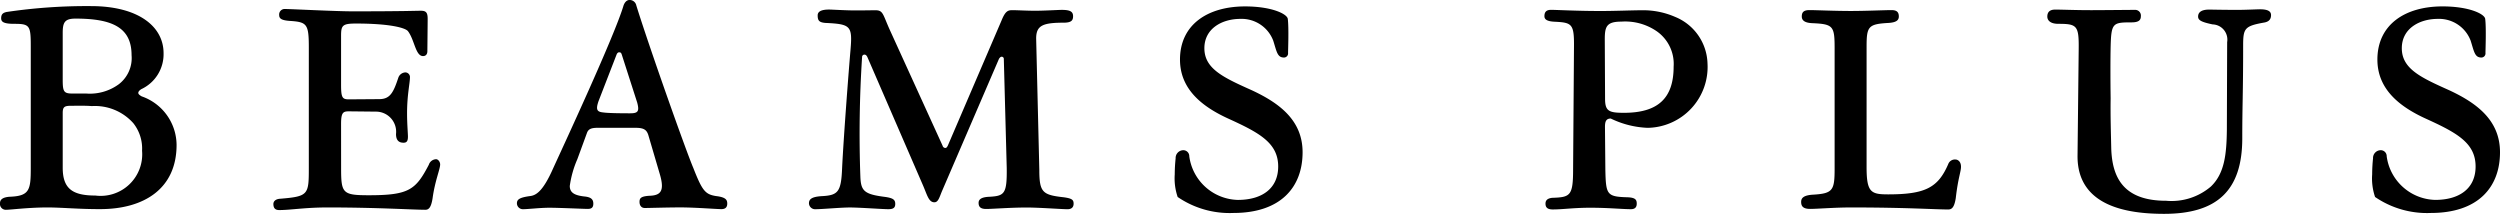
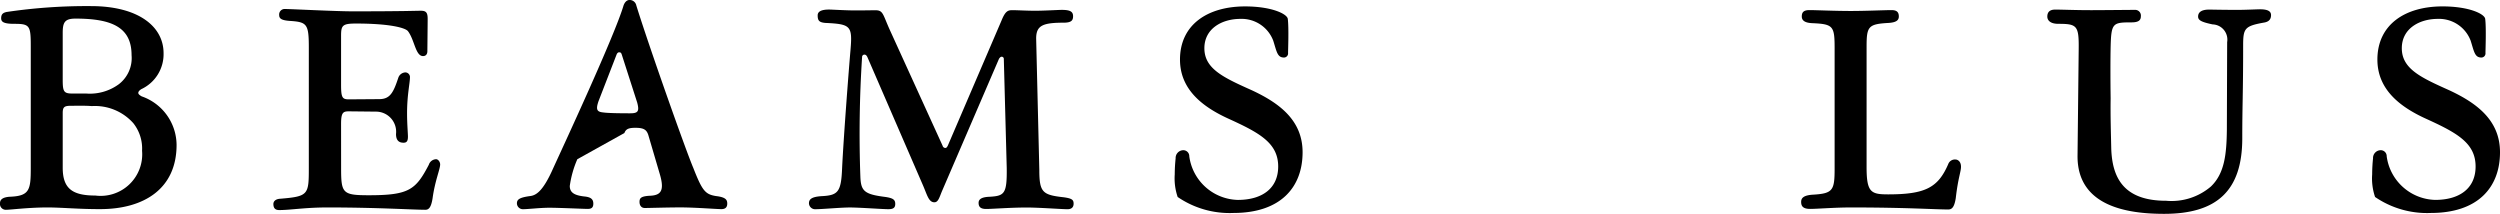
<svg xmlns="http://www.w3.org/2000/svg" viewBox="0 0 146.266 12.511">
  <g id="レイヤー_2" data-name="レイヤー 2">
    <g id="design">
      <path d="M2.788,12.137c-1.14,0-2.142.136-2.431.136A.341.341,0,0,1,0,11.882c0-.187.136-.357.629-.374C1.734,11.457,1.8,11.083,1.8,9.842V2.72C1.8,1.5,1.75,1.394.833,1.394c-.629,0-.765-.119-.765-.323C.068.833.17.748.391.7A31.988,31.988,0,0,1,5.32.357c2.771,0,4.25,1.19,4.25,2.754A2.256,2.256,0,0,1,8.261,5.219c-.1.067-.17.135-.17.22,0,.068.085.136.2.2a3.028,3.028,0,0,1,2.04,2.839c0,2.55-1.887,3.757-4.471,3.757C4.624,12.239,3.6,12.137,2.788,12.137ZM4.25,5.473h.8a2.867,2.867,0,0,0,1.9-.544,1.927,1.927,0,0,0,.748-1.7c0-1.614-1.122-2.141-3.281-2.141-.646,0-.748.238-.748.85V4.691C3.671,5.371,3.739,5.473,4.25,5.473ZM5.575,11.44A2.432,2.432,0,0,0,8.312,8.822,2.385,2.385,0,0,0,7.8,7.207a3.006,3.006,0,0,0-2.431-1c-.408-.034-1-.017-1.241-.017-.374,0-.459.085-.459.425v3.2C3.671,11.032,4.232,11.44,5.575,11.44Z" />
      <path d="M19.957,9.808c0,1.5.068,1.615,1.632,1.615,2.346,0,2.737-.323,3.5-1.785a.464.464,0,0,1,.425-.323c.119,0,.238.153.238.306,0,.272-.306.969-.442,1.972-.085.544-.221.68-.425.68-.748,0-2.788-.136-5.729-.136-1.308,0-2.158.153-2.822.153-.237,0-.339-.119-.339-.357,0-.119.085-.289.408-.306,1.648-.136,1.665-.238,1.665-1.819V2.788c0-1.377-.1-1.5-1.105-1.564-.492-.034-.629-.136-.629-.34a.323.323,0,0,1,.357-.357c.307,0,2.958.136,3.91.136,3.077,0,3.655-.034,4.029-.034.306,0,.391.119.391.476,0,.306-.017,1.751-.017,1.887,0,.153-.068.289-.255.289-.442,0-.493-.952-.884-1.462-.17-.2-1.088-.442-3.043-.442-.8,0-.867.119-.867.731V4.947c0,.764.068.866.459.866L22.184,5.8c.646,0,.833-.391,1.122-1.257a.459.459,0,0,1,.408-.307.276.276,0,0,1,.272.256c0,.39-.17,1.036-.17,2.141,0,.612.051,1.173.051,1.36,0,.255-.068.357-.255.357-.238,0-.442-.1-.442-.51a1.179,1.179,0,0,0-1.156-1.309l-1.6-.017c-.34,0-.459.068-.459.731Z" />
-       <path d="M33.778,9.315a5.9,5.9,0,0,0-.442,1.564c0,.391.272.544.816.612.408.034.561.153.561.425,0,.238-.119.306-.323.306-.255,0-1.682-.068-2.244-.068-.543,0-1.257.085-1.529.085a.348.348,0,0,1-.374-.34c0-.221.135-.34.748-.425.357-.034.764-.255,1.36-1.6.747-1.632,3.62-7.819,4.13-9.553.068-.187.187-.323.357-.323a.4.4,0,0,1,.391.323c.765,2.465,2.923,8.55,3.332,9.5.526,1.343.7,1.547,1.325,1.649.578.068.663.221.663.442s-.119.323-.34.323c-.306,0-1.546-.1-2.379-.1-.816,0-1.819.034-2.108.034-.187,0-.306-.136-.306-.357s.085-.323.561-.357c.68-.017.918-.272.629-1.258l-.68-2.312c-.1-.289-.255-.408-.748-.408H34.985c-.391,0-.561.068-.646.306Zm2.6-6.119c-.034-.119-.085-.136-.153-.136s-.119.051-.153.136L35.019,5.915c-.17.493-.1.629.272.663.323.051,1.343.051,1.581.051.459,0,.544-.119.408-.629Z" />
+       <path d="M33.778,9.315a5.9,5.9,0,0,0-.442,1.564c0,.391.272.544.816.612.408.034.561.153.561.425,0,.238-.119.306-.323.306-.255,0-1.682-.068-2.244-.068-.543,0-1.257.085-1.529.085a.348.348,0,0,1-.374-.34c0-.221.135-.34.748-.425.357-.034.764-.255,1.36-1.6.747-1.632,3.62-7.819,4.13-9.553.068-.187.187-.323.357-.323a.4.4,0,0,1,.391.323c.765,2.465,2.923,8.55,3.332,9.5.526,1.343.7,1.547,1.325,1.649.578.068.663.221.663.442s-.119.323-.34.323c-.306,0-1.546-.1-2.379-.1-.816,0-1.819.034-2.108.034-.187,0-.306-.136-.306-.357s.085-.323.561-.357c.68-.017.918-.272.629-1.258l-.68-2.312c-.1-.289-.255-.408-.748-.408c-.391,0-.561.068-.646.306Zm2.6-6.119c-.034-.119-.085-.136-.153-.136s-.119.051-.153.136L35.019,5.915c-.17.493-.1.629.272.663.323.051,1.343.051,1.581.051.459,0,.544-.119.408-.629Z" />
      <path d="M60.807,9.944c0,1.326.2,1.462,1.445,1.6.476.068.561.153.561.374,0,.17-.085.323-.357.323-.323,0-1.683-.1-2.38-.1-.969,0-2.006.085-2.38.085-.322,0-.442-.119-.442-.357,0-.2.153-.34.646-.357.867-.051,1.02-.17,1-1.683l-.17-6.374a.125.125,0,0,0-.136-.136c-.051,0-.118.068-.153.136l-3.331,7.734c-.154.374-.221.646-.442.646-.34,0-.425-.442-.68-1.02L50.744,3.332c-.051-.1-.1-.136-.17-.136a.134.134,0,0,0-.136.136,69.368,69.368,0,0,0-.1,7.02c.034.833.238,1.02,1.479,1.173.425.068.561.153.561.408,0,.238-.136.306-.408.306-.34,0-1.683-.1-2.244-.1-.544,0-1.6.1-1.989.1a.361.361,0,0,1-.408-.34c0-.221.119-.391.782-.425.918-.051,1.1-.255,1.156-1.6.085-1.8.391-5.78.493-6.952.119-1.411.017-1.513-1.479-1.581-.357-.034-.442-.136-.442-.442,0-.2.17-.34.663-.34.17,0,.986.051,1.5.051C50.472.612,51.016.6,51.22.6c.459,0,.425.238.85,1.173l3.076,6.748a.173.173,0,0,0,.154.136c.068,0,.1-.034.153-.136L58.6,1.19c.221-.544.374-.595.629-.595.272,0,.85.034,1.343.034.476,0,1.377-.051,1.547-.051.493,0,.663.1.663.374,0,.255-.119.357-.476.374-1.275,0-1.7.136-1.683.969Z" />
      <path d="M75.36,3.094a.242.242,0,0,1-.238.272c-.391,0-.425-.34-.629-.986a1.976,1.976,0,0,0-1.921-1.275c-1.071,0-2.108.561-2.108,1.717,0,1.207,1.122,1.717,2.788,2.464,1.6.748,2.958,1.751,2.958,3.621,0,2.057-1.292,3.553-4.045,3.553a5.379,5.379,0,0,1-3.264-.935A3.369,3.369,0,0,1,68.73,10.2a9.008,9.008,0,0,1,.052-.935.455.455,0,0,1,.425-.476.349.349,0,0,1,.374.357,2.94,2.94,0,0,0,2.838,2.55c1.411,0,2.363-.663,2.363-1.955,0-1.377-1.1-1.972-2.889-2.788-1.616-.731-2.856-1.768-2.856-3.467,0-2.057,1.631-3.111,3.807-3.111,1.564,0,2.465.442,2.5.731C75.411,1.632,75.36,2.924,75.36,3.094Z" />
-       <path d="M93.924,9.961c.034,1.428.085,1.547,1.292,1.581.475.017.544.153.544.374,0,.17-.069.323-.341.323-.509,0-1.308-.085-2.379-.085-.969,0-1.6.1-2.193.1-.289,0-.425-.1-.425-.34,0-.17.085-.306.391-.34,1.071-.034,1.224-.119,1.224-1.7l.051-7.071c.017-1.394-.1-1.479-1.1-1.53-.476-.017-.629-.136-.629-.323,0-.238.1-.374.391-.374s1.513.068,2.873.068C94.4.646,95.539.6,96.083.6A4.68,4.68,0,0,1,98,.986a3.035,3.035,0,0,1,1.9,2.72,3.563,3.563,0,0,1-3.5,3.773,5.389,5.389,0,0,1-2.159-.544c-.272,0-.34.17-.34.493ZM95.012,6.6c1.988,0,2.906-.85,2.906-2.7a2.33,2.33,0,0,0-.968-2.057,3.254,3.254,0,0,0-2.091-.578c-.884,0-.969.306-.969,1.054l.017,3.467C93.907,6.51,94.145,6.6,95.012,6.6Z" />
      <path d="M110.464,11.372c2.176,0,2.924-.391,3.519-1.768a.417.417,0,0,1,.425-.272c.119,0,.323.1.323.425,0,.289-.17.646-.306,1.836-.085.527-.221.663-.442.663-.748,0-2.482-.119-5.677-.119-.969,0-1.972.085-2.4.085s-.527-.17-.527-.408c0-.2.1-.391.7-.425,1.156-.068,1.258-.255,1.258-1.513V2.856c0-1.326-.068-1.445-1.292-1.5-.493-.017-.629-.187-.629-.391,0-.238.1-.374.442-.374.408,0,1.479.051,2.431.051.867,0,1.988-.051,2.379-.051.324,0,.425.136.425.374,0,.221-.153.34-.56.374-1.224.068-1.326.187-1.326,1.394V9.774C109.207,11.253,109.461,11.372,110.464,11.372Z" />
      <path d="M121.617,2.873c.017-1.377-.1-1.479-1.19-1.479-.493,0-.646-.221-.646-.425,0-.238.119-.408.459-.408.442,0,1.156.034,2.108.034.714,0,2.141-.017,2.549-.017a.334.334,0,0,1,.357.374c0,.221-.119.357-.544.357-1.1,0-1.189.034-1.224,1.428-.016.764-.016,1.887,0,3.025-.016,1.02.017,2.023.035,2.907.05,1.717.713,3.077,3.212,3.077a3.543,3.543,0,0,0,2.618-.833c.8-.765.918-1.887.935-3.332l.017-5.116a.89.89,0,0,0-.85-1.037c-.646-.136-.85-.238-.85-.459s.153-.408.646-.408c.187,0,.731.017,1.666.017.476,0,1.122-.034,1.309-.034.493,0,.646.136.646.34,0,.306-.2.408-.442.442-1.1.2-1.19.34-1.19,1.326,0,2.838-.051,3.484-.051,5.439,0,3.06-1.479,4.42-4.573,4.42-2.125,0-5.1-.425-5.065-3.417Z" />
      <path d="M145.416,3.094a.242.242,0,0,1-.238.272c-.391,0-.425-.34-.629-.986a1.976,1.976,0,0,0-1.921-1.275c-1.07,0-2.107.561-2.107,1.717,0,1.207,1.122,1.717,2.788,2.464,1.6.748,2.957,1.751,2.957,3.621,0,2.057-1.292,3.553-4.045,3.553a5.379,5.379,0,0,1-3.264-.935,3.374,3.374,0,0,1-.17-1.326,9.085,9.085,0,0,1,.051-.935.455.455,0,0,1,.425-.476.349.349,0,0,1,.374.357,2.94,2.94,0,0,0,2.839,2.55c1.41,0,2.362-.663,2.362-1.955,0-1.377-1.1-1.972-2.889-2.788-1.616-.731-2.856-1.768-2.856-3.467,0-2.057,1.632-3.111,3.807-3.111,1.564,0,2.465.442,2.5.731C145.467,1.632,145.416,2.924,145.416,3.094Z" />
    </g>
  </g>
</svg>